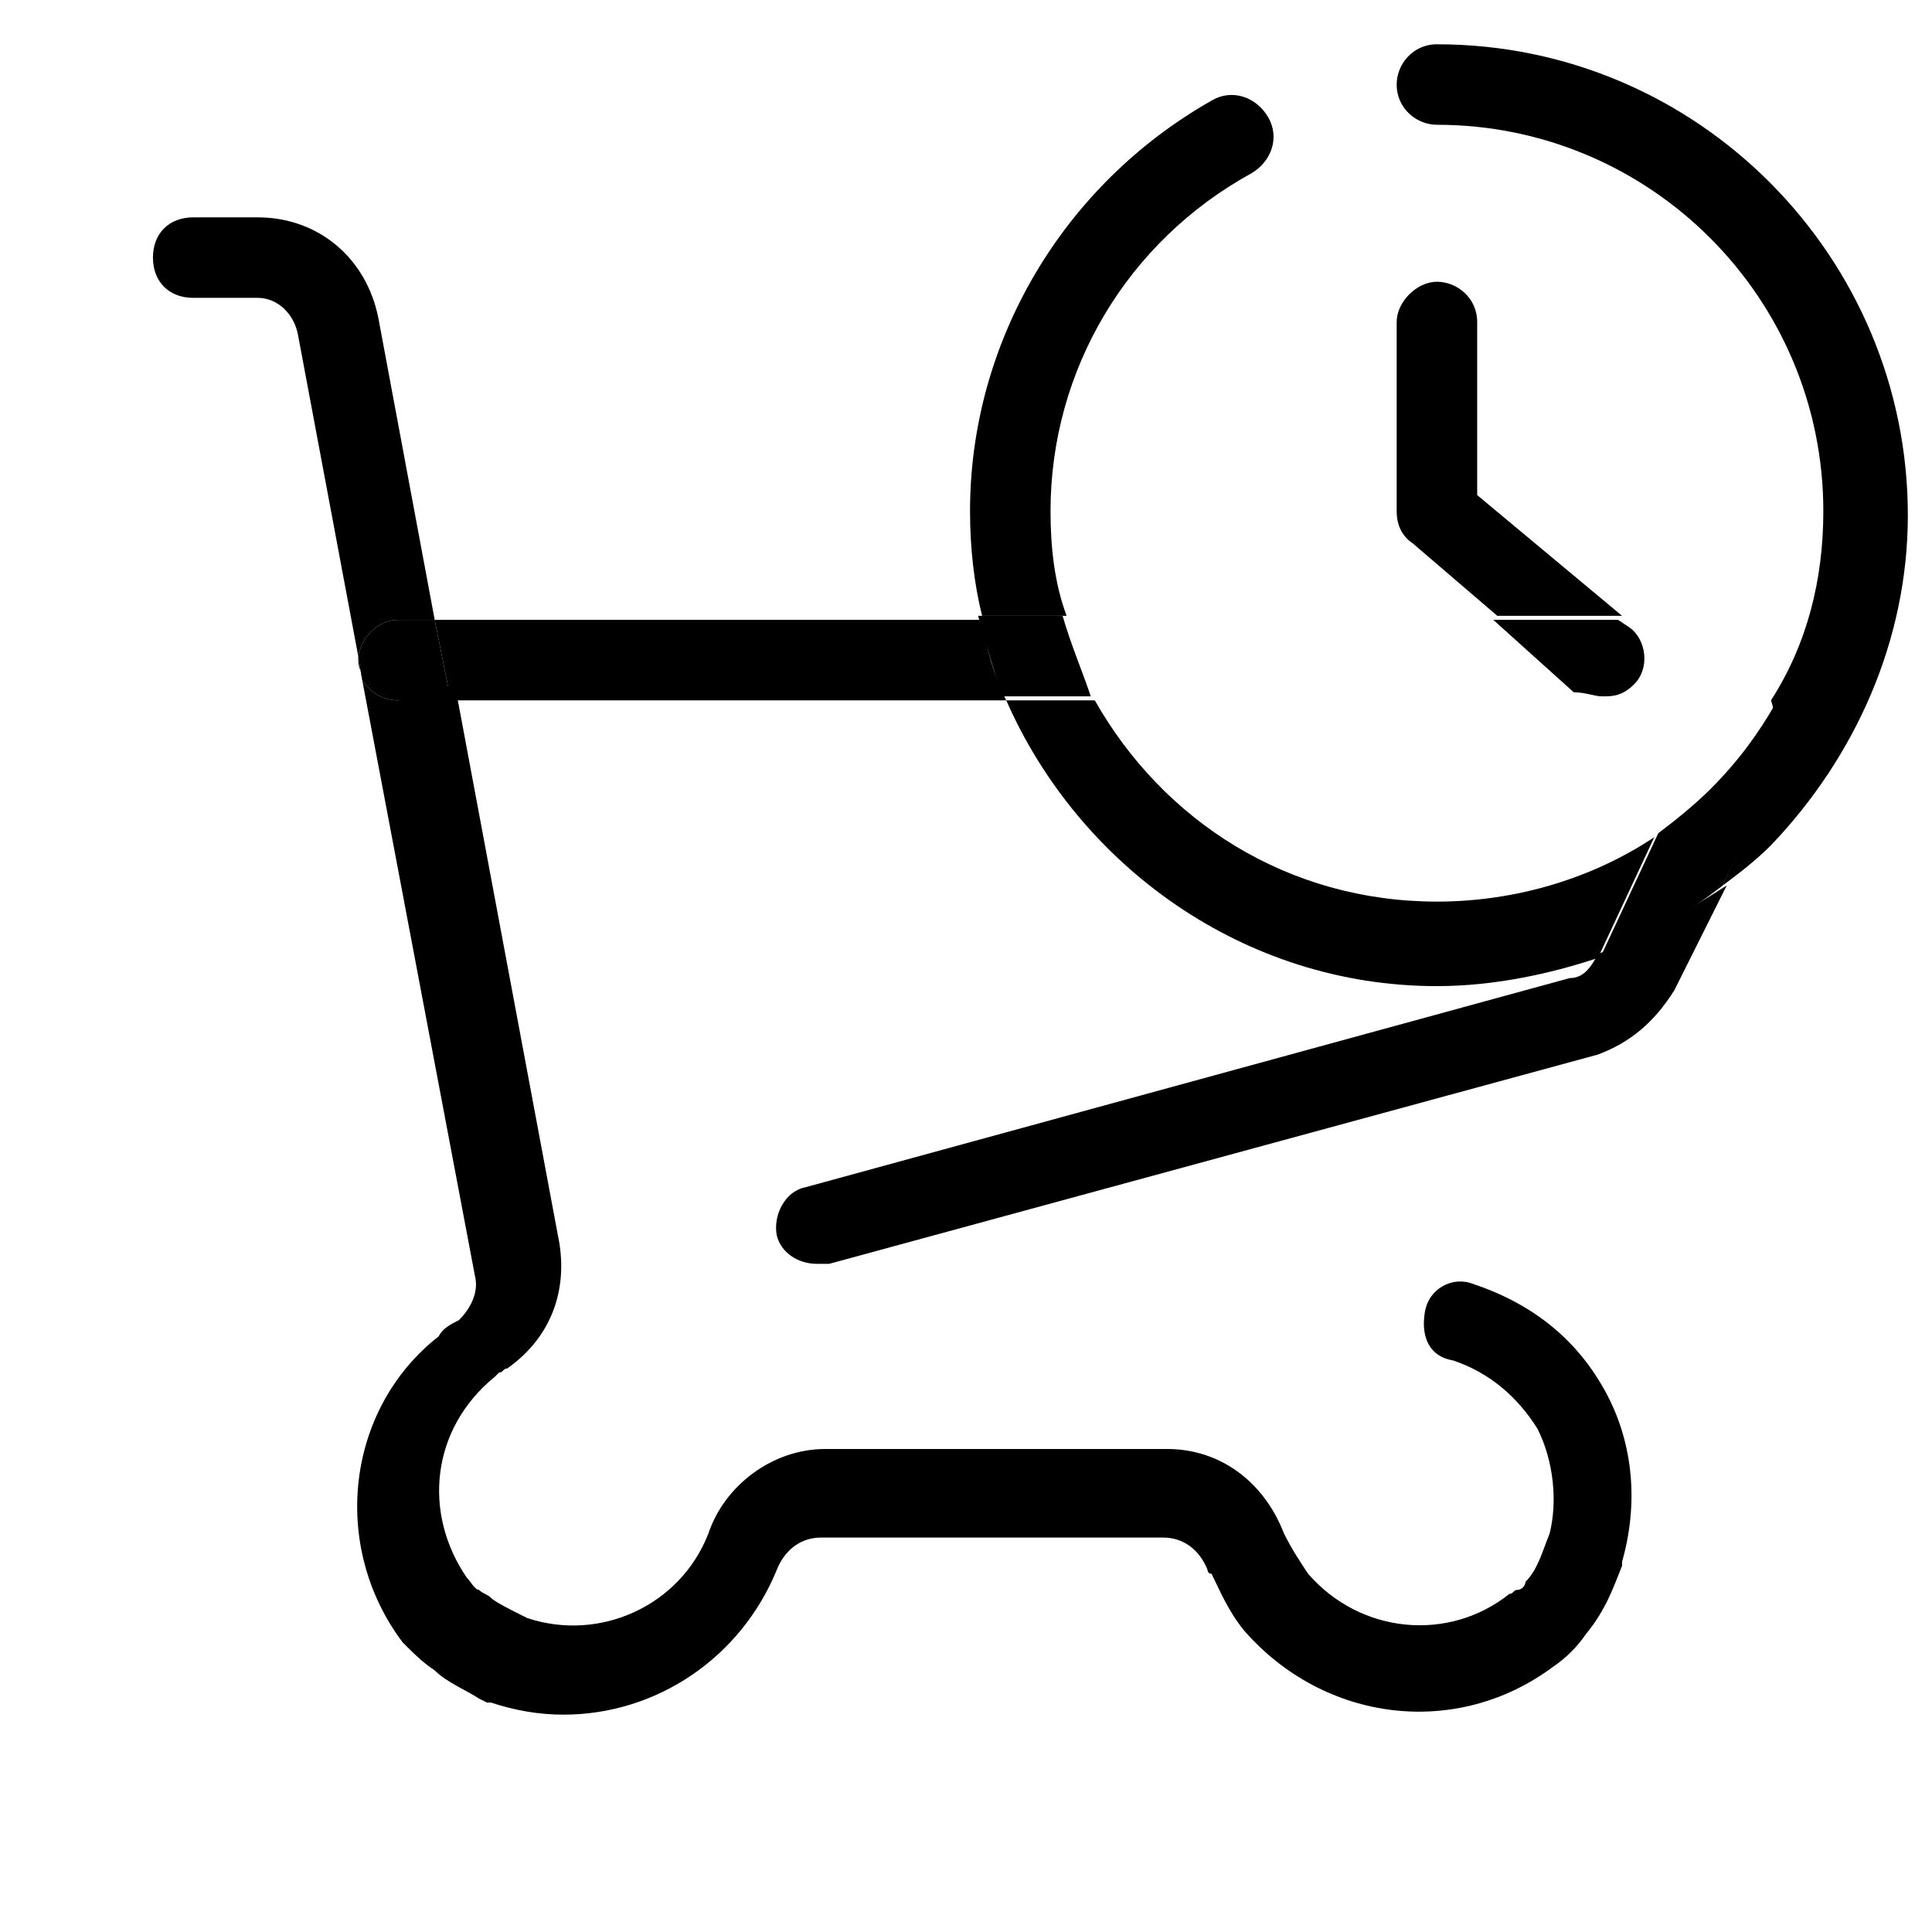
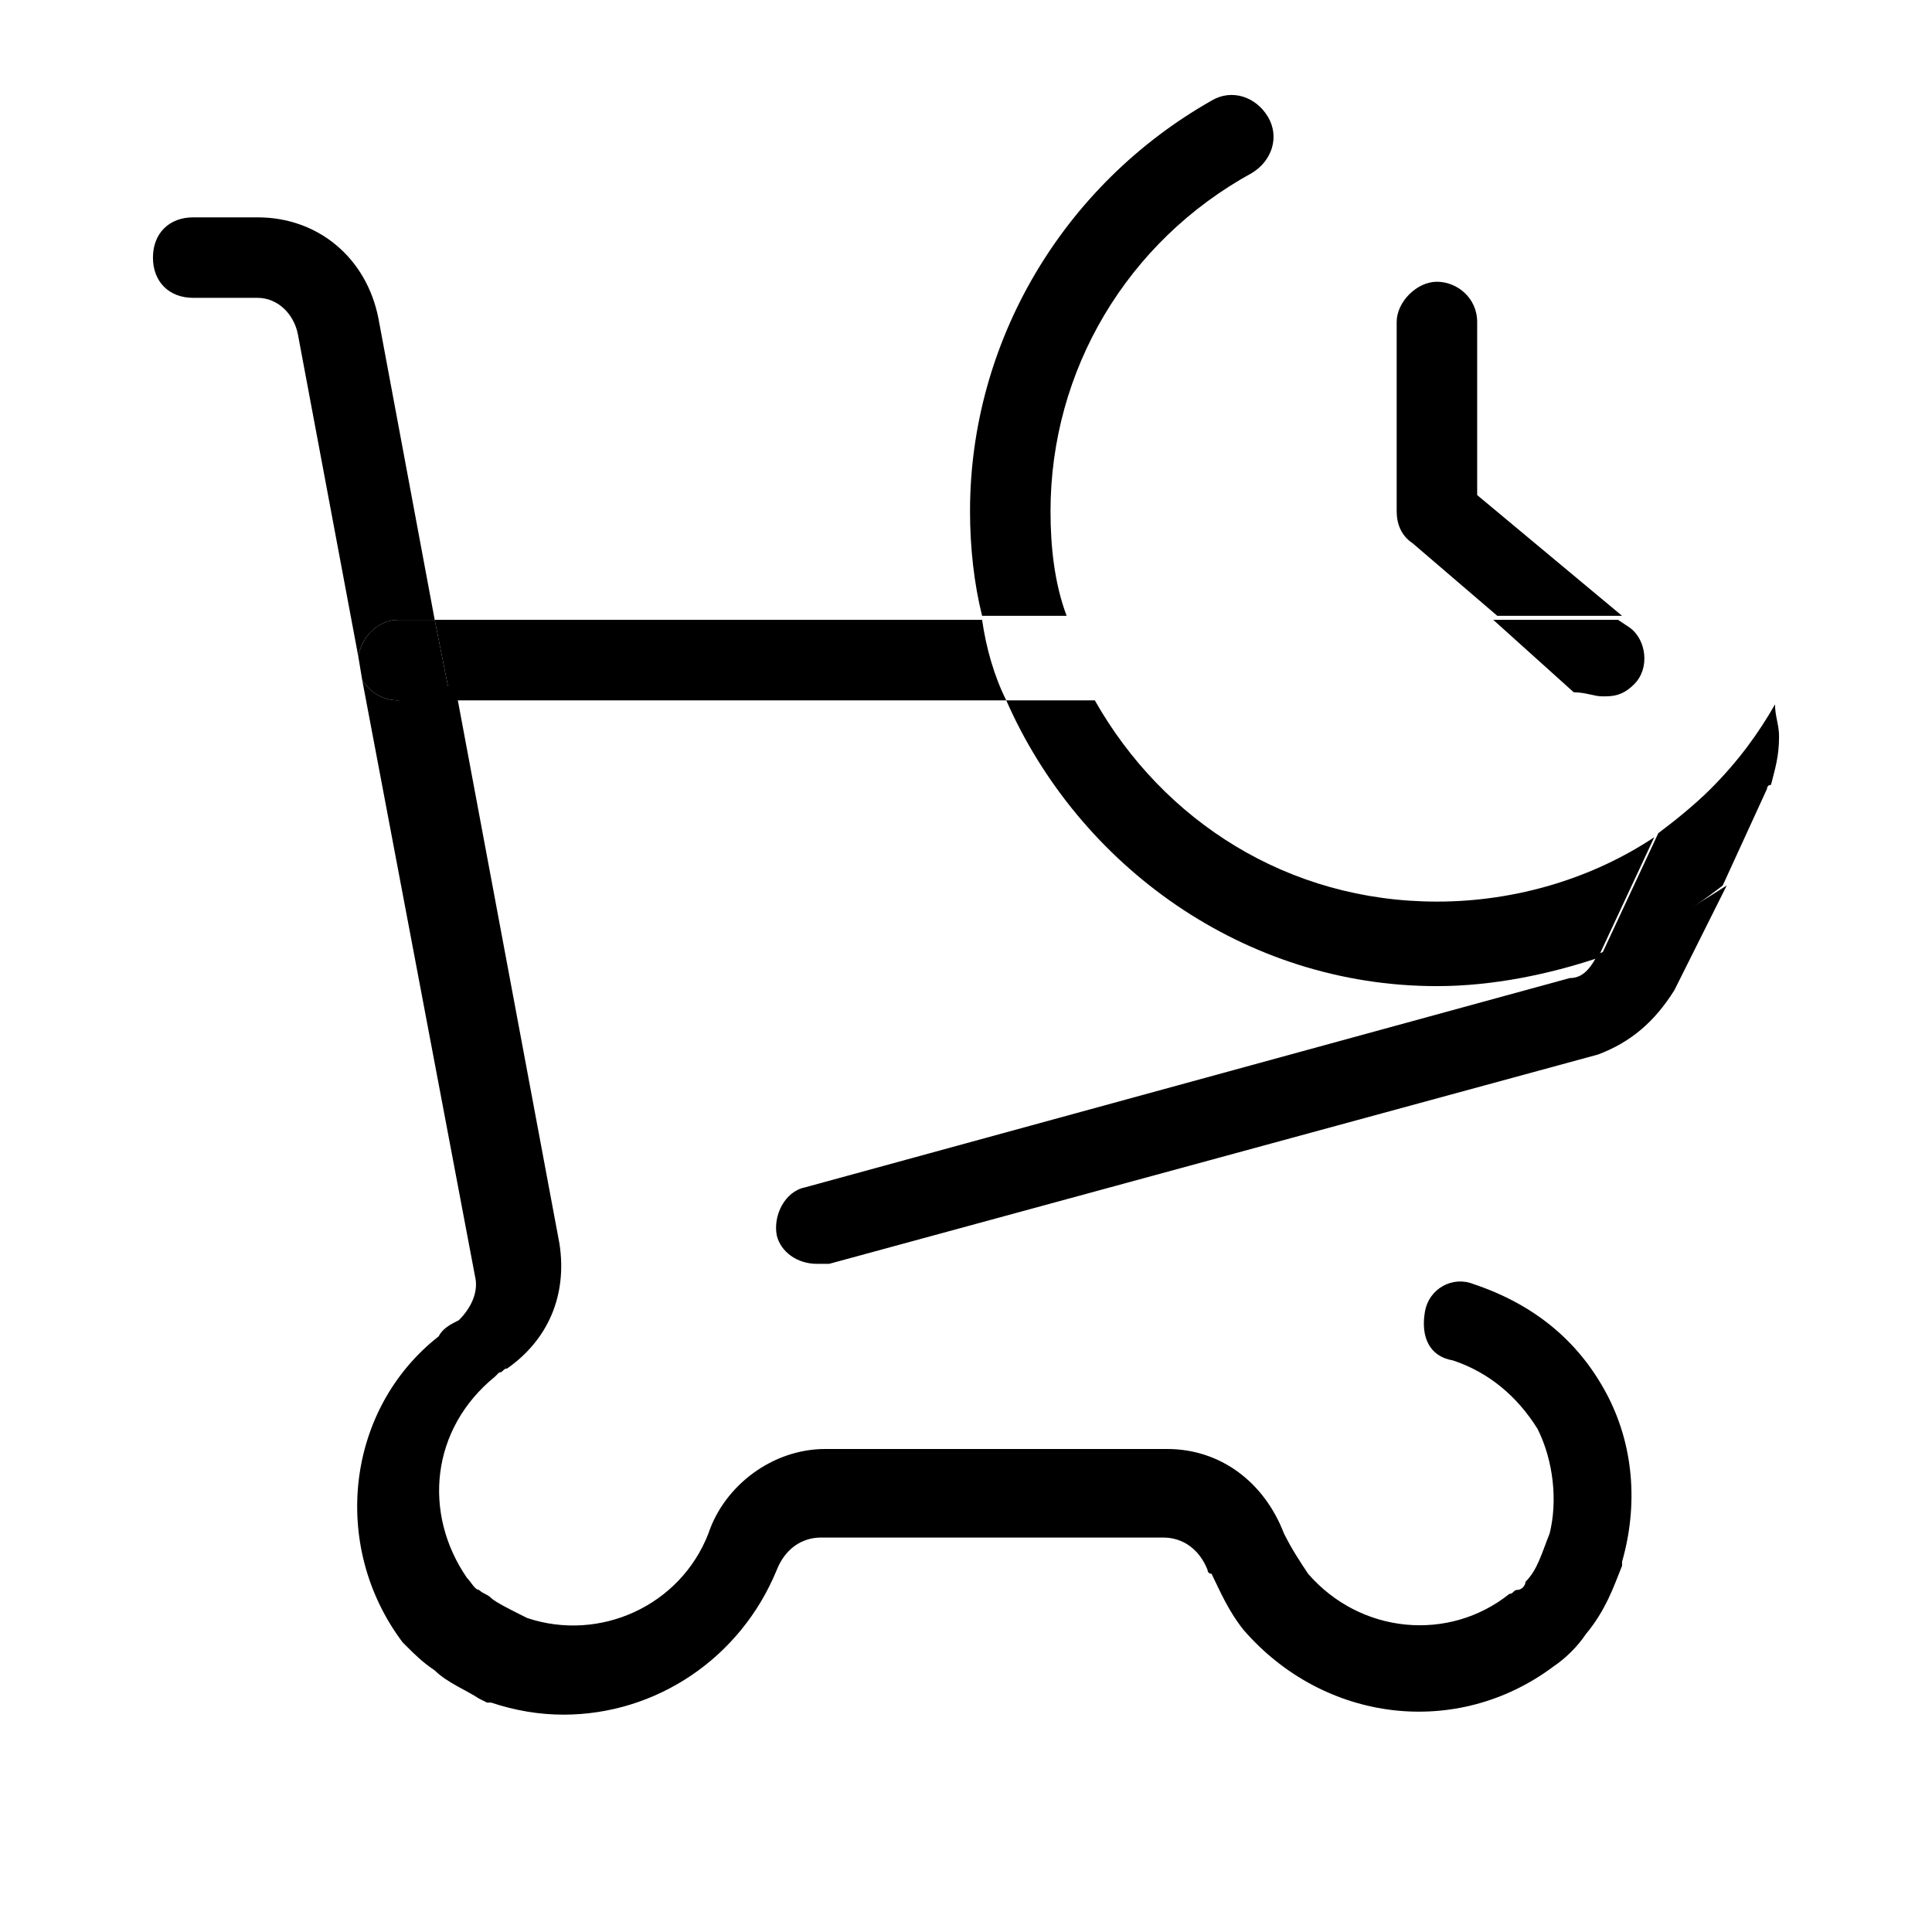
<svg xmlns="http://www.w3.org/2000/svg" version="1.1" id="レイヤー_1" x="0px" y="0px" viewBox="0 0 48 48" style="enable-background:new 0 0 48 48;" xml:space="preserve">
  <style type="text/css">
	.st0{display:none;fill:none;}
	.st1{display:none;fill:none;stroke:#FFAA00;stroke-width:0.25;stroke-miterlimit:10;}
	.st2{fill:none;}
	.st3{fill:none;stroke:#000000;stroke-width:2;stroke-linecap:round;stroke-linejoin:round;}
	.st4{fill:none;stroke:#000000;stroke-width:1.5;stroke-linecap:round;stroke-linejoin:round;}
</style>
  <rect y="0" class="st0" width="48" height="48" />
  <rect x="4" y="4" class="st1" width="40" height="40" />
-   <path class="st2" d="M42.2,18.3c0-0.5-0.5-1-1.1-1l-1.2,0c0,0,0,0-0.1,0c0,0,0,0-0.1,0l-12.5,0c1.6,3,4.8,5,8.5,5c0,0,0,0,0,0  c2,0,3.9-0.6,5.5-1.7l0.9-1.8C42.1,18.6,42.2,18.4,42.2,18.3z" />
  <path d="M9.9,15.4l0.9,0L9.4,7.9c-0.3-1.5-1.5-2.5-3-2.5H4.8c-0.6,0-1,0.4-1,1s0.4,1,1,1h1.6c0.5,0,0.9,0.4,1,0.9l1.5,8  C9,15.8,9.4,15.4,9.9,15.4z" />
  <path d="M9.9,17.4c-0.4,0-0.7-0.2-0.9-0.5l2.8,14.8c0.1,0.4-0.1,0.8-0.4,1.1c-0.2,0.1-0.4,0.2-0.5,0.4C8.6,35,8.2,38.4,10,40.8  c0,0,0.1,0.1,0.1,0.1c0.2,0.2,0.4,0.4,0.7,0.6c0.3,0.3,0.8,0.5,1.1,0.7l0.2,0.1c0,0,0.1,0,0.1,0c0.6,0.2,1.2,0.3,1.8,0.3  c2.3,0,4.4-1.4,5.3-3.6c0.2-0.5,0.6-0.8,1.1-0.8h8.5c0.5,0,0.9,0.3,1.1,0.8c0,0,0,0.1,0.1,0.1c0.2,0.4,0.4,0.9,0.8,1.4  c2,2.3,5.3,2.7,7.7,0.9c0.3-0.2,0.6-0.5,0.8-0.8c0.5-0.6,0.7-1.2,0.9-1.7c0,0,0-0.1,0-0.1c0.4-1.4,0.3-2.9-0.4-4.2  c-0.7-1.3-1.8-2.2-3.3-2.7c-0.5-0.2-1.1,0.1-1.2,0.7s0.1,1.1,0.7,1.2c0.9,0.3,1.6,0.9,2.1,1.7c0.4,0.8,0.5,1.8,0.3,2.6  c-0.2,0.5-0.3,0.9-0.6,1.2c0,0.1-0.1,0.2-0.2,0.2c-0.1,0-0.1,0.1-0.2,0.1c-1.5,1.2-3.7,1-5-0.5c-0.2-0.3-0.4-0.6-0.6-1  c-0.5-1.3-1.6-2.1-2.9-2.1h-8.5c-1.3,0-2.5,0.9-2.9,2.1c-0.7,1.8-2.7,2.7-4.5,2.1l-0.2-0.1c-0.2-0.1-0.6-0.3-0.7-0.4  c-0.1-0.1-0.2-0.1-0.3-0.2c-0.1,0-0.2-0.2-0.3-0.3c-1.1-1.6-0.9-3.7,0.7-5c0,0,0,0,0.1-0.1c0.1,0,0.1-0.1,0.2-0.1  c1-0.7,1.5-1.8,1.3-3.1l-2.6-13.9L9.9,17.4C9.9,17.4,9.9,17.4,9.9,17.4z M11.9,34.6C11.9,34.6,11.9,34.6,11.9,34.6  C11.9,34.6,11.9,34.6,11.9,34.6z" />
  <path d="M39.7,23.7c-0.2,0.4-0.4,0.6-0.7,0.6l-19,5.2c-0.5,0.1-0.8,0.7-0.7,1.2c0.1,0.4,0.5,0.7,1,0.7c0.1,0,0.2,0,0.3,0l19.1-5.2  c0.8-0.3,1.4-0.8,1.9-1.6l1.3-2.6C41.8,22.7,40.8,23.3,39.7,23.7L39.7,23.7z" />
-   <path d="M8.9,16.4c0,0.2,0.1,0.3,0.1,0.5l-0.1-0.6C8.9,16.3,8.9,16.4,8.9,16.4z" />
  <path d="M10.8,15.4l0.4,2l13.8,0c-0.3-0.6-0.5-1.3-0.6-2L10.8,15.4z" />
  <path d="M9.9,15.4c-0.5,0-0.9,0.4-1,0.9L9,16.9c0.2,0.3,0.5,0.5,0.9,0.5c0,0,0,0,0,0l1.3,0l-0.4-2L9.9,15.4z" />
  <path d="M35.7,22.4C35.7,22.4,35.7,22.4,35.7,22.4c-3.7,0-6.8-2-8.5-5l-2.2,0c1.8,4.1,5.9,7.1,10.7,7.1c0,0,0,0,0,0  c1.4,0,2.8-0.3,4-0.7l1.4-3C39.6,21.8,37.7,22.4,35.7,22.4z" />
-   <path d="M47.4,12.8c0-6.4-5.2-11.7-11.7-11.7h0c-0.6,0-1,0.5-1,1c0,0.6,0.5,1,1,1c5.3,0,9.6,4.3,9.6,9.6c0,1.7-0.4,3.3-1.3,4.7  c0.1,0.3,0.1,0.5,0.1,0.8c0,0.5-0.1,0.9-0.2,1.2c0,0,0,0.1,0,0.1L42.8,22c0.4-0.3,0.8-0.6,1.2-1C46.1,18.8,47.4,15.9,47.4,12.8z" />
  <path d="M26.1,12.7c0-3.5,1.9-6.7,5-8.4c0.5-0.3,0.7-0.9,0.4-1.4c-0.3-0.5-0.9-0.7-1.4-0.4c-3.7,2.1-6,6-6,10.2  c0,0.9,0.1,1.8,0.3,2.6l2.1,0C26.2,14.5,26.1,13.6,26.1,12.7z" />
  <path d="M44,19.5c0.1-0.4,0.2-0.7,0.2-1.2c0-0.3-0.1-0.5-0.1-0.8c-0.4,0.7-0.9,1.4-1.6,2.1c-0.4,0.4-0.9,0.8-1.3,1.1l-1.4,3  c1.1-0.4,2.1-1,3-1.7l1.1-2.4C43.9,19.6,43.9,19.5,44,19.5z" />
-   <path d="M26.4,15.3l-2.1,0c0.2,0.7,0.4,1.4,0.6,2l2.2,0C26.9,16.7,26.6,16,26.4,15.3z" />
  <path d="M39.9,17.3l-0.1,0C39.8,17.3,39.8,17.3,39.9,17.3C39.9,17.3,39.9,17.3,39.9,17.3z" />
  <path d="M36.7,12.3V8c0-0.6-0.5-1-1-1s-1,0.5-1,1v4.7c0,0.3,0.1,0.6,0.4,0.8l2.1,1.8l3.1,0L36.7,12.3z" />
  <path d="M39.8,17.3l0.1,0c0.3,0,0.5-0.1,0.7-0.3c0.4-0.4,0.3-1.1-0.1-1.4l-0.3-0.2l-3.1,0l2,1.8C39.4,17.2,39.6,17.3,39.8,17.3z" />
  <g id="cart_00000142864139934326092620000016666435484161160614_">
    <path class="st3" d="M-25.1-11.7c2.4,0.7,3.7,3.2,3,5.6c-0.2,0.5-0.4,1-0.8,1.5c-0.1,0.2-0.3,0.4-0.5,0.5c-2,1.6-4.8,1.2-6.4-0.7   c-0.3-0.4-0.5-0.8-0.7-1.2c-0.3-0.9-1.1-1.5-2-1.5H-41c-0.9,0-1.7,0.6-2,1.5c-0.9,2.3-3.5,3.5-5.8,2.7C-49.2-3.5-49.7-3.7-50-4   c-0.2-0.1-0.4-0.3-0.6-0.5c-1.5-2-1.2-4.8,0.8-6.4c0.1-0.1,0.2-0.2,0.3-0.2c0.7-0.5,1-1.3,0.9-2.1L-53-36.6c-0.2-1-1-1.7-2-1.7   h-1.6" />
    <path class="st3" d="M-51.5-28.3l31.2-0.1c1.1,0,2.1,0.9,2.1,2c0,0.3-0.1,0.6-0.2,0.9l-2.4,5c-0.3,0.5-0.7,0.9-1.3,1.1l-19,5.2" />
  </g>
  <g id="icon_data_00000034791626707343507160000002756159550205245853_">
    <path class="st4" d="M-27.1-39.5c4.3,0,7.9,3.5,7.9,7.9c0,4.3-3.5,7.9-7.9,7.9s-7.9-3.5-7.9-7.9c0-2.9,1.6-5.5,4.1-6.9" />
-     <polyline class="st4" points="-27.1,-35.1 -27.1,-31.6 -24,-29  " />
  </g>
</svg>